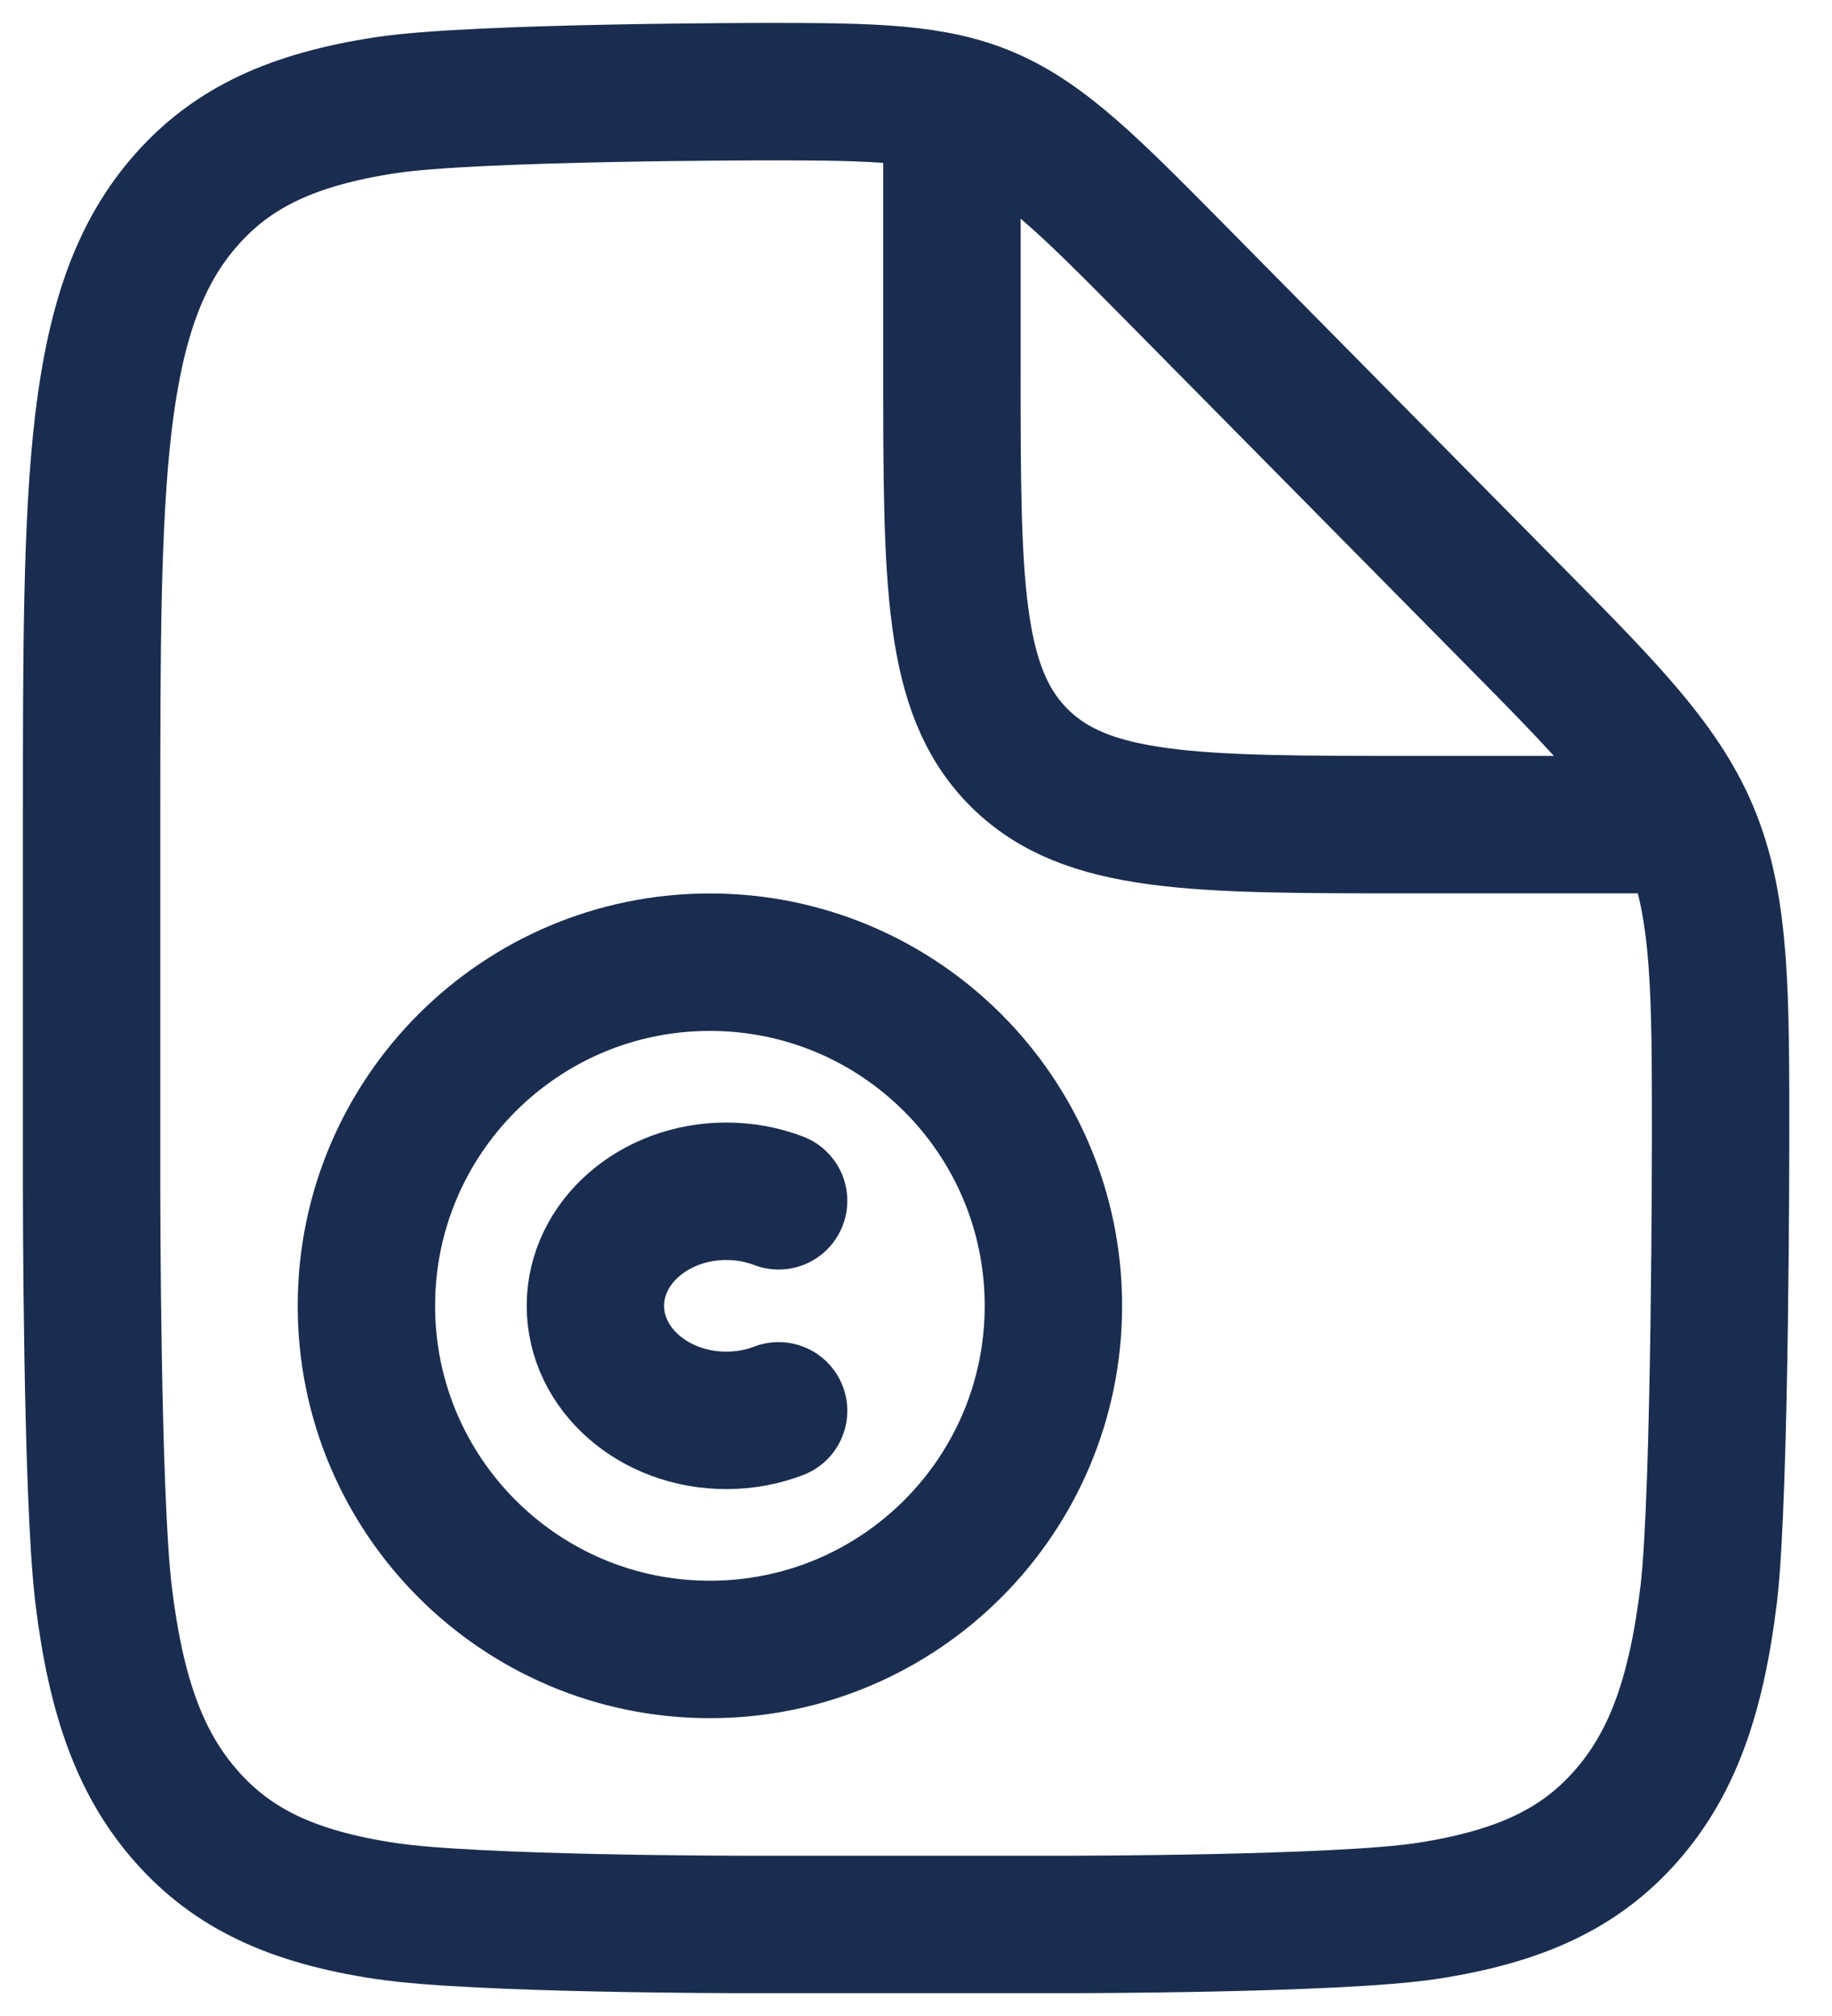
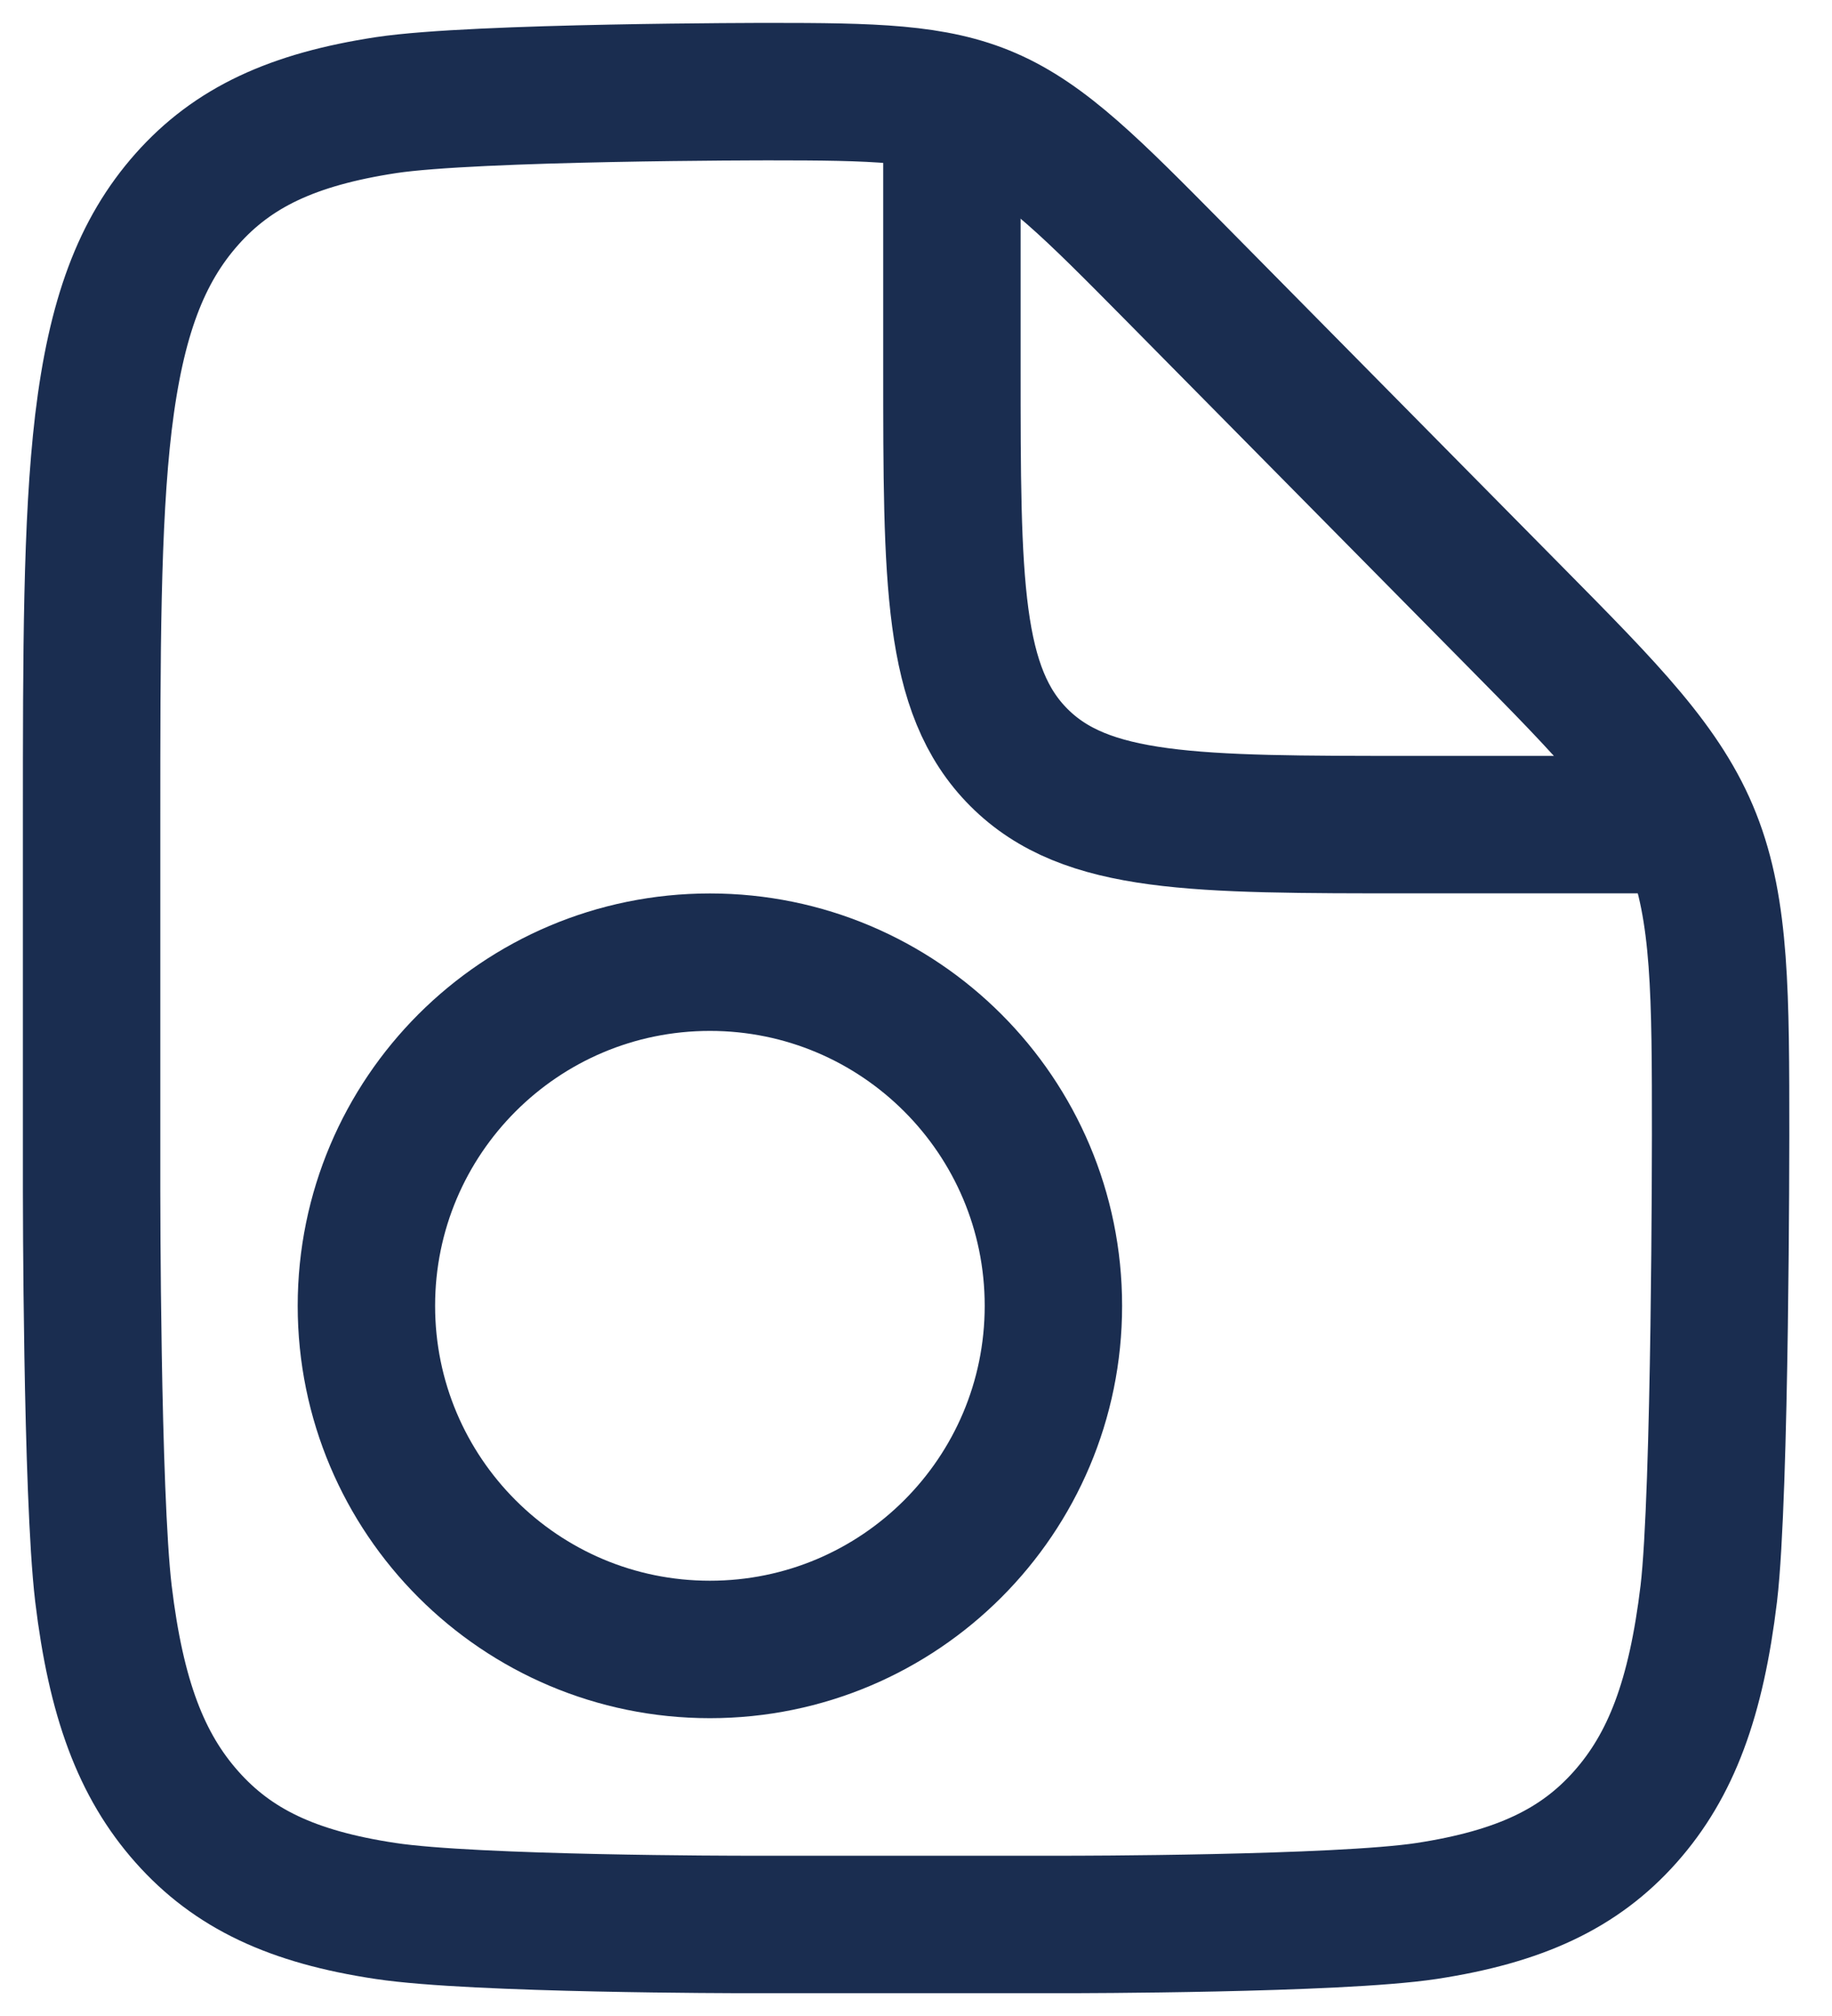
<svg xmlns="http://www.w3.org/2000/svg" width="40" height="44" viewBox="0 0 40 44" fill="none">
  <path d="M16.784 2C19.058 2 20.402 2.024 21.578 2.534C22.814 3.068 23.87 4.142 25.628 5.918L33.08 13.46C35.108 15.512 36.338 16.754 36.95 18.308C37.568 19.868 37.568 21.716 37.568 24.788C37.568 24.788 37.568 32.6 37.31 34.778C37.034 37.07 36.488 38.528 35.486 39.656C34.484 40.784 33.182 41.396 31.148 41.708C29.21 42.002 23.342 42.002 23.342 42.002H16.226C16.226 42.002 10.358 42.002 8.42 41.708C6.38 41.402 5.084 40.784 4.082 39.656C3.08 38.528 2.534 37.07 2.258 34.778C2 32.6 2 26 2 26V17.888C2 14.264 2 11.402 2.258 9.224C2.534 6.932 3.08 5.474 4.082 4.346C5.084 3.218 6.386 2.606 8.432 2.294C10.376 2 16.784 2 16.784 2Z" stroke="#1A2D50" stroke-width="3" stroke-miterlimit="133.3" />
  <path d="M20.784 2.998V7.996C20.784 12.712 20.784 15.07 22.248 16.534C23.712 17.998 26.07 17.998 30.786 17.998H36.324" stroke="#1A2D50" stroke-width="3" stroke-miterlimit="133.3" />
  <path d="M8 28.5C8 24.358 11.358 21 15.5 21C19.642 21 23 24.358 23 28.5C23 32.642 19.642 36 15.5 36C11.358 36 8 32.642 8 28.5Z" stroke="#1A2D50" stroke-width="3" />
-   <path d="M17 30.792C16.65 30.926 16.264 31 15.857 31C14.279 31 13 29.881 13 28.5C13 27.119 14.279 26 15.857 26C16.264 26 16.65 26.074 17 26.208" stroke="#1A2D50" stroke-width="3" stroke-linecap="round" />
</svg>